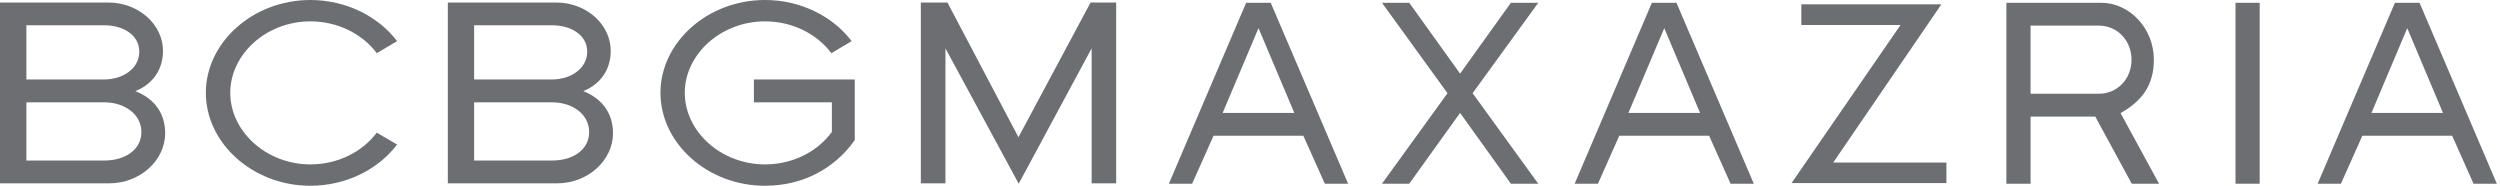
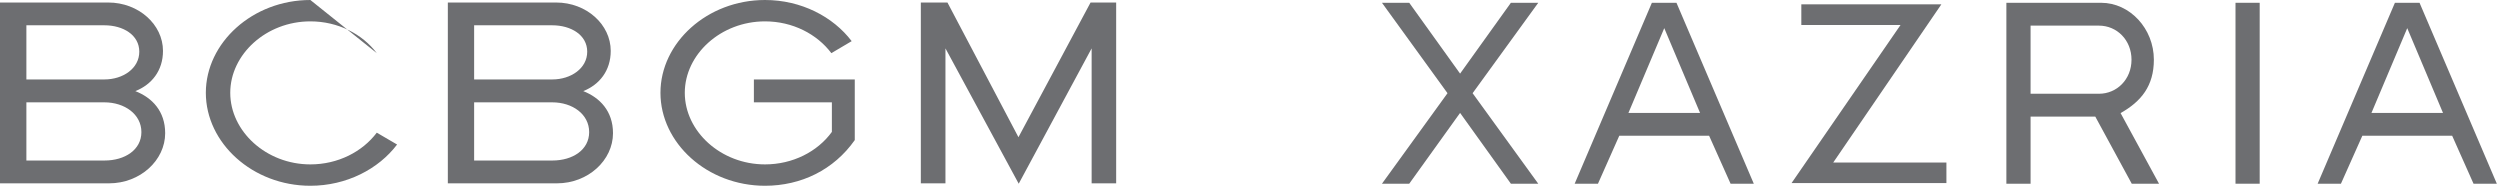
<svg xmlns="http://www.w3.org/2000/svg" xmlns:xlink="http://www.w3.org/1999/xlink" version="1.1" id="Layer_1" x="0px" y="0px" width="422.729px" height="31.411px" viewBox="0 0 422.729 31.411" enable-background="new 0 0 422.729 31.411" xml:space="preserve">
-   <path fill="#6D6E71" d="M212.802,4.76l6.059,14.331h-12.12L212.802,4.76z M210.711,0.471l-13.064,30.593h3.931l3.623-8.111h15.184  l3.63,8.111h3.94L214.869,0.471H210.711z" />
  <polygon fill="#6D6E71" points="255.478,0.471 246.889,12.448 238.29,0.471 233.678,0.471 244.761,15.759 233.678,31.063   238.29,31.063 246.889,19.091 255.478,31.063 260.106,31.063 249.006,15.759 260.106,0.471 " />
  <path fill="#6D6E71" d="M281.413,4.76l6.051,14.331h-12.109L281.413,4.76z M279.319,0.471l-13.055,30.593h3.938l3.604-8.111h15.191  l3.63,8.111h3.925L283.477,0.471H279.319z" />
  <g>
    <defs>
      <rect id="SVGID_1_" width="422.729" height="31.411" />
    </defs>
    <clipPath id="SVGID_2_">
      <use xlink:href="#SVGID_1_" overflow="visible" />
    </clipPath>
    <path clip-path="url(#SVGID_2_)" fill="#6D6E71" d="M360.42,10.097c0,3.322-2.465,5.756-5.506,5.756h-11.561V4.333h11.561   C357.955,4.333,360.42,6.775,360.42,10.097 M365.073,31.063l-6.501-11.943c3.501-1.971,5.629-4.608,5.629-9.023   c0-5.255-4.056-9.626-8.919-9.626h-16.021v30.593h4.093V19.711h10.938l6.169,11.353H365.073z" />
    <rect x="378.005" y="0.471" clip-path="url(#SVGID_2_)" fill="#6D6E71" width="4.089" height="30.593" />
    <path clip-path="url(#SVGID_2_)" fill="#6D6E71" d="M413.089,19.091h-12.095l6.05-14.33L413.089,19.091z M422.193,31.063   l-13.07-30.593h-4.163l-13.065,30.593h3.938l3.619-8.111h15.188l3.613,8.111H422.193z" />
    <polygon clip-path="url(#SVGID_2_)" fill="#6D6E71" points="321.364,4.226 304.589,4.226 304.589,0.73 328.272,0.73    309.985,27.479 329.122,27.479 329.122,30.956 302.937,30.956  " />
    <polygon clip-path="url(#SVGID_2_)" fill="#6D6E71" points="184.586,31 184.586,8.18 172.256,31.064 159.868,8.18 159.868,31    155.705,31 155.705,0.426 160.206,0.426 172.212,23.202 184.405,0.426 188.734,0.426 188.734,31  " />
    <path clip-path="url(#SVGID_2_)" fill="#6D6E71" d="M23.553,8.741c0,2.805-2.717,4.693-5.907,4.693H4.461V4.276h13.185   C20.836,4.276,23.553,5.918,23.553,8.741 M27.929,22.519c0-3.734-2.223-6.011-5.046-7.112c2.74-1.086,4.677-3.435,4.677-6.802   c0-4.462-4.127-8.179-9.255-8.179H0V31h18.436C23.723,31,27.929,27.092,27.929,22.519 M23.909,22.338   c0,2.989-2.782,4.804-6.228,4.804H4.461v-9.838h13.185C21.078,17.304,23.909,19.321,23.909,22.338" />
-     <path clip-path="url(#SVGID_2_)" fill="#6D6E71" d="M52.48,31.411c-9.767,0-17.675-7.224-17.675-15.719   C34.806,7.222,42.713,0,52.48,0C58.584,0,64,2.809,67.146,6.957L63.71,8.986c-2.433-3.233-6.564-5.373-11.23-5.373   c-7.466,0-13.546,5.579-13.546,12.079c0,6.517,6.08,12.106,13.546,12.106c4.666,0,8.797-2.133,11.23-5.365l3.435,2.005   C64,28.593,58.584,31.411,52.48,31.411" />
+     <path clip-path="url(#SVGID_2_)" fill="#6D6E71" d="M52.48,31.411c-9.767,0-17.675-7.224-17.675-15.719   C34.806,7.222,42.713,0,52.48,0L63.71,8.986c-2.433-3.233-6.564-5.373-11.23-5.373   c-7.466,0-13.546,5.579-13.546,12.079c0,6.517,6.08,12.106,13.546,12.106c4.666,0,8.797-2.133,11.23-5.365l3.435,2.005   C64,28.593,58.584,31.411,52.48,31.411" />
    <path clip-path="url(#SVGID_2_)" fill="#6D6E71" d="M99.294,8.741c0,2.805-2.734,4.693-5.921,4.693H80.172V4.276h13.201   C96.56,4.276,99.294,5.918,99.294,8.741 M103.653,22.519c0-3.734-2.231-6.011-5.026-7.112c2.712-1.086,4.642-3.435,4.642-6.802   c0-4.462-4.1-8.179-9.231-8.179H75.725V31h18.447C99.452,31,103.653,27.092,103.653,22.519 M99.623,22.338   c0,2.989-2.776,4.804-6.216,4.804H80.172v-9.838h13.201C96.813,17.304,99.623,19.321,99.623,22.338" />
    <path clip-path="url(#SVGID_2_)" fill="#6D6E71" d="M129.357,31.411c-9.776,0-17.679-7.224-17.679-15.719   c0-8.47,7.903-15.692,17.679-15.692c6.102,0,11.504,2.809,14.654,6.957l-3.436,2.029c-2.432-3.233-6.555-5.373-11.218-5.373   c-7.476,0-13.565,5.579-13.565,12.079c0,6.517,6.089,12.106,13.565,12.106c4.663,0,8.869-2.133,11.306-5.495v-4.999h-13.188v-3.871   h17.059v10.254C140.991,28.725,135.459,31.411,129.357,31.411" />
  </g>
</svg>